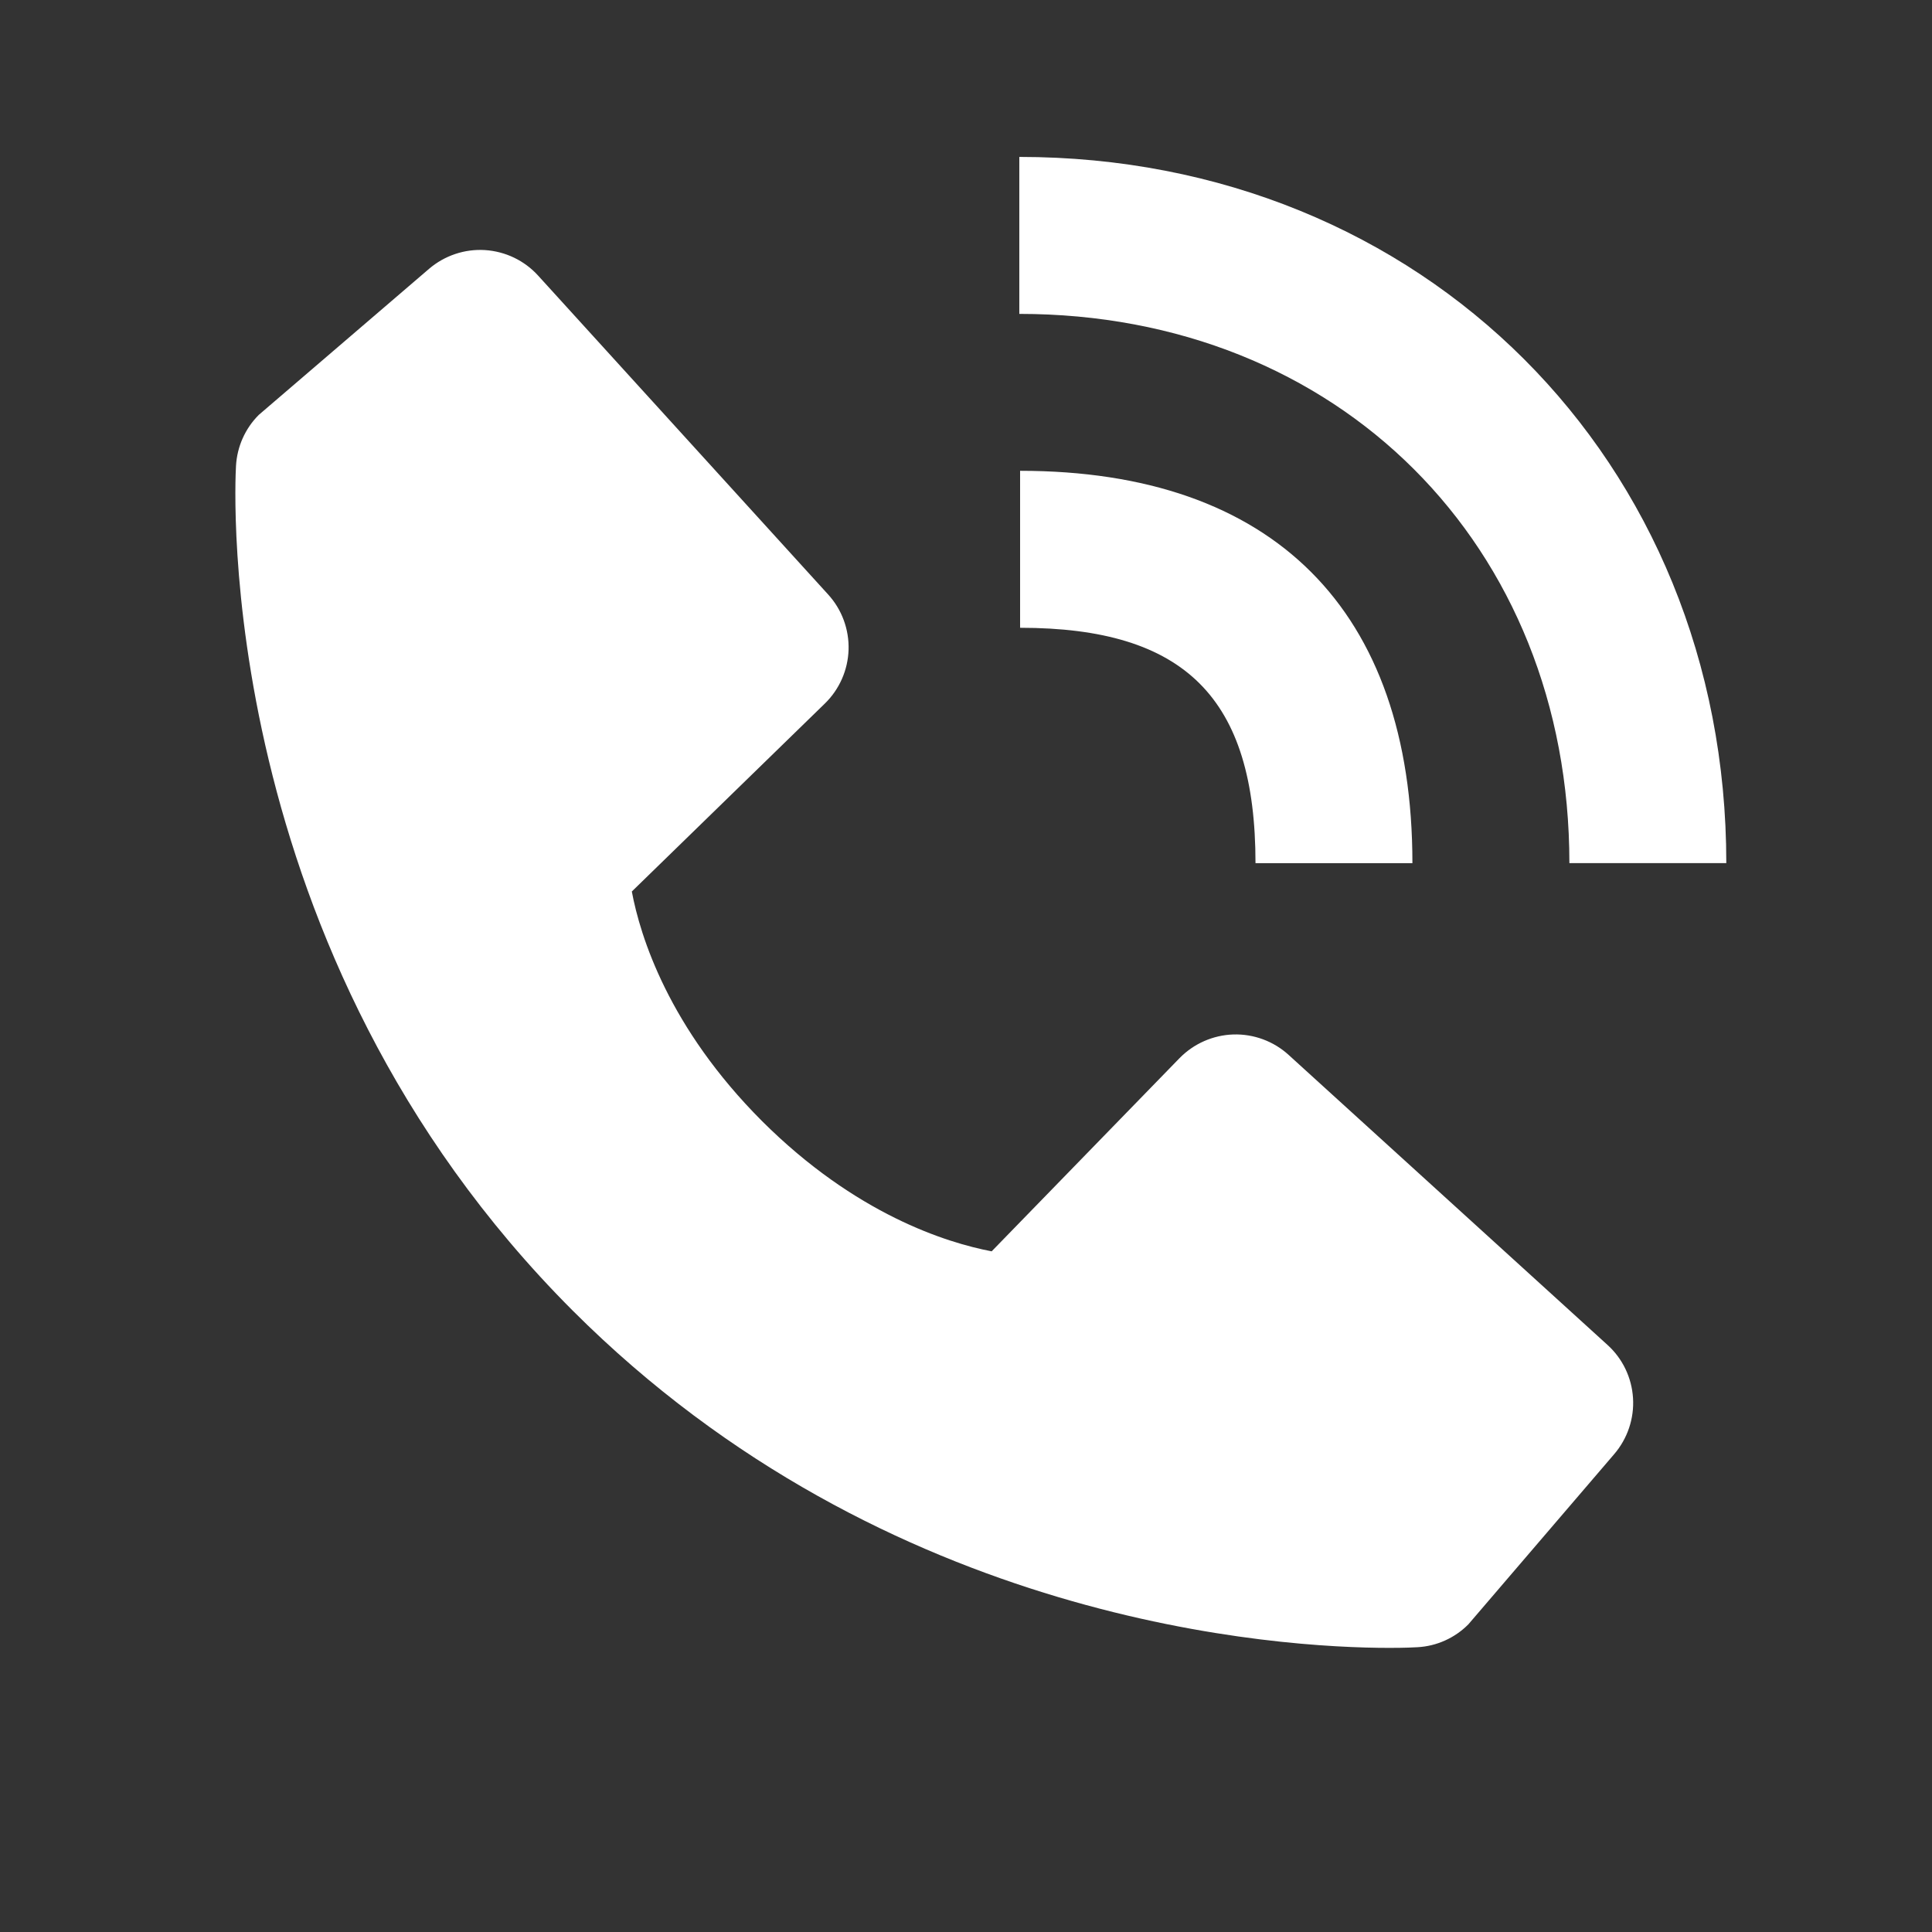
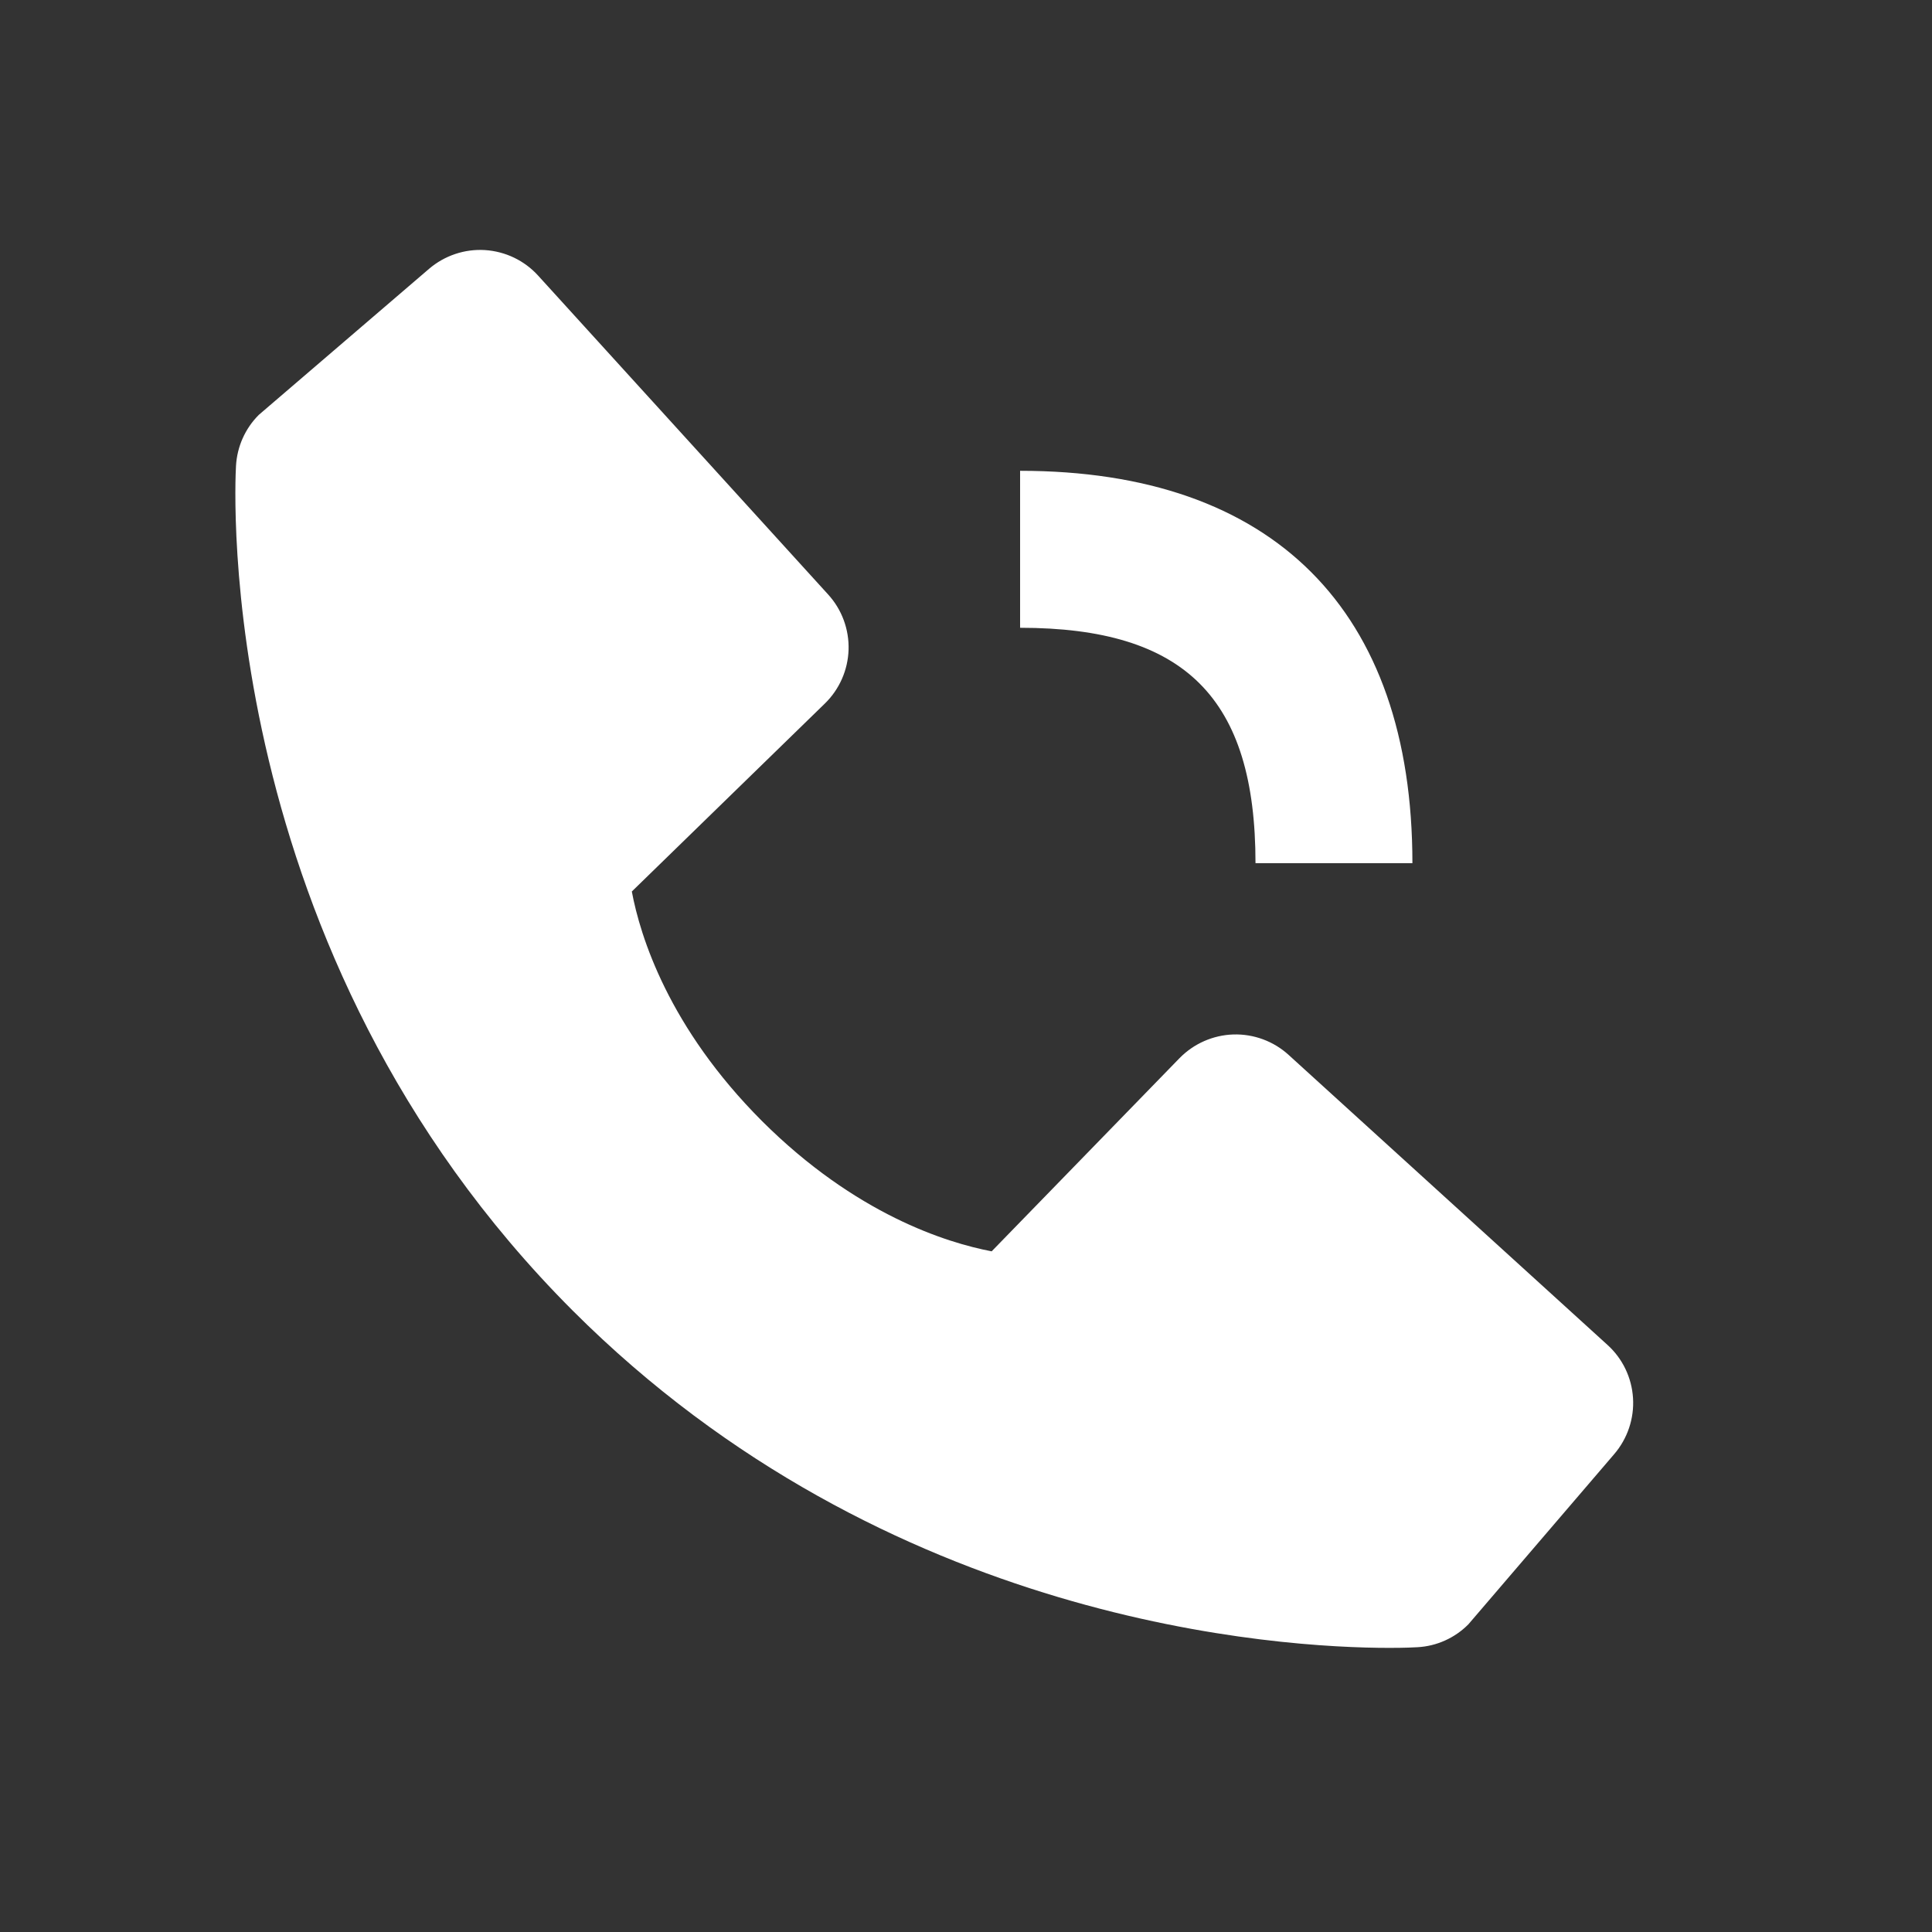
<svg xmlns="http://www.w3.org/2000/svg" width="32" height="32" viewBox="0 0 32 32" fill="none">
  <rect x="0" y="0" width="32" height="32" fill="#333333" stroke="none" />
-   <path d="M25.994 14.296H28.593C28.593 7.628 23.559 2.599 16.883 2.599V5.199C22.162 5.199 25.994 9.024 25.994 14.296Z" fill="white" />
-   <path d="M16.896 10.398C19.629 10.398 20.795 11.563 20.795 14.297H23.394C23.394 10.105 21.087 7.798 16.896 7.798V10.398ZM21.343 17.472C21.094 17.245 20.765 17.124 20.428 17.134C20.091 17.145 19.771 17.286 19.535 17.528L16.425 20.726C15.677 20.583 14.172 20.114 12.622 18.569C11.073 17.018 10.604 15.509 10.465 14.766L13.661 11.654C13.903 11.419 14.044 11.099 14.055 10.762C14.065 10.424 13.944 10.096 13.717 9.847L8.914 4.566C8.687 4.315 8.371 4.164 8.033 4.142C7.696 4.121 7.363 4.233 7.106 4.453L4.286 6.872C4.061 7.097 3.927 7.397 3.909 7.715C3.89 8.04 3.518 15.737 9.486 21.708C14.693 26.913 21.215 27.294 23.011 27.294C23.273 27.294 23.435 27.286 23.477 27.283C23.795 27.266 24.095 27.131 24.32 26.905L26.737 24.084C26.957 23.827 27.069 23.494 27.048 23.157C27.027 22.819 26.876 22.503 26.625 22.276L21.343 17.472Z" fill="white" />
+   <path d="M16.896 10.398C19.629 10.398 20.795 11.563 20.795 14.297H23.394C23.394 10.105 21.087 7.798 16.896 7.798V10.398ZM21.343 17.472C21.094 17.245 20.765 17.124 20.428 17.134C20.091 17.145 19.771 17.286 19.535 17.528L16.425 20.726C15.677 20.583 14.172 20.114 12.622 18.569C11.073 17.018 10.604 15.509 10.465 14.766L13.661 11.654C13.903 11.419 14.044 11.099 14.055 10.762C14.065 10.424 13.944 10.096 13.717 9.847L8.914 4.566C8.687 4.315 8.371 4.164 8.033 4.142C7.696 4.121 7.363 4.233 7.106 4.453L4.286 6.872C4.061 7.097 3.927 7.397 3.909 7.715C3.89 8.04 3.518 15.737 9.486 21.708C14.693 26.913 21.215 27.294 23.011 27.294C23.273 27.294 23.435 27.286 23.477 27.283C23.795 27.266 24.095 27.131 24.32 26.905L26.737 24.084C26.957 23.827 27.069 23.494 27.048 23.157C27.027 22.819 26.876 22.503 26.625 22.276L21.343 17.472" fill="white" />
</svg>